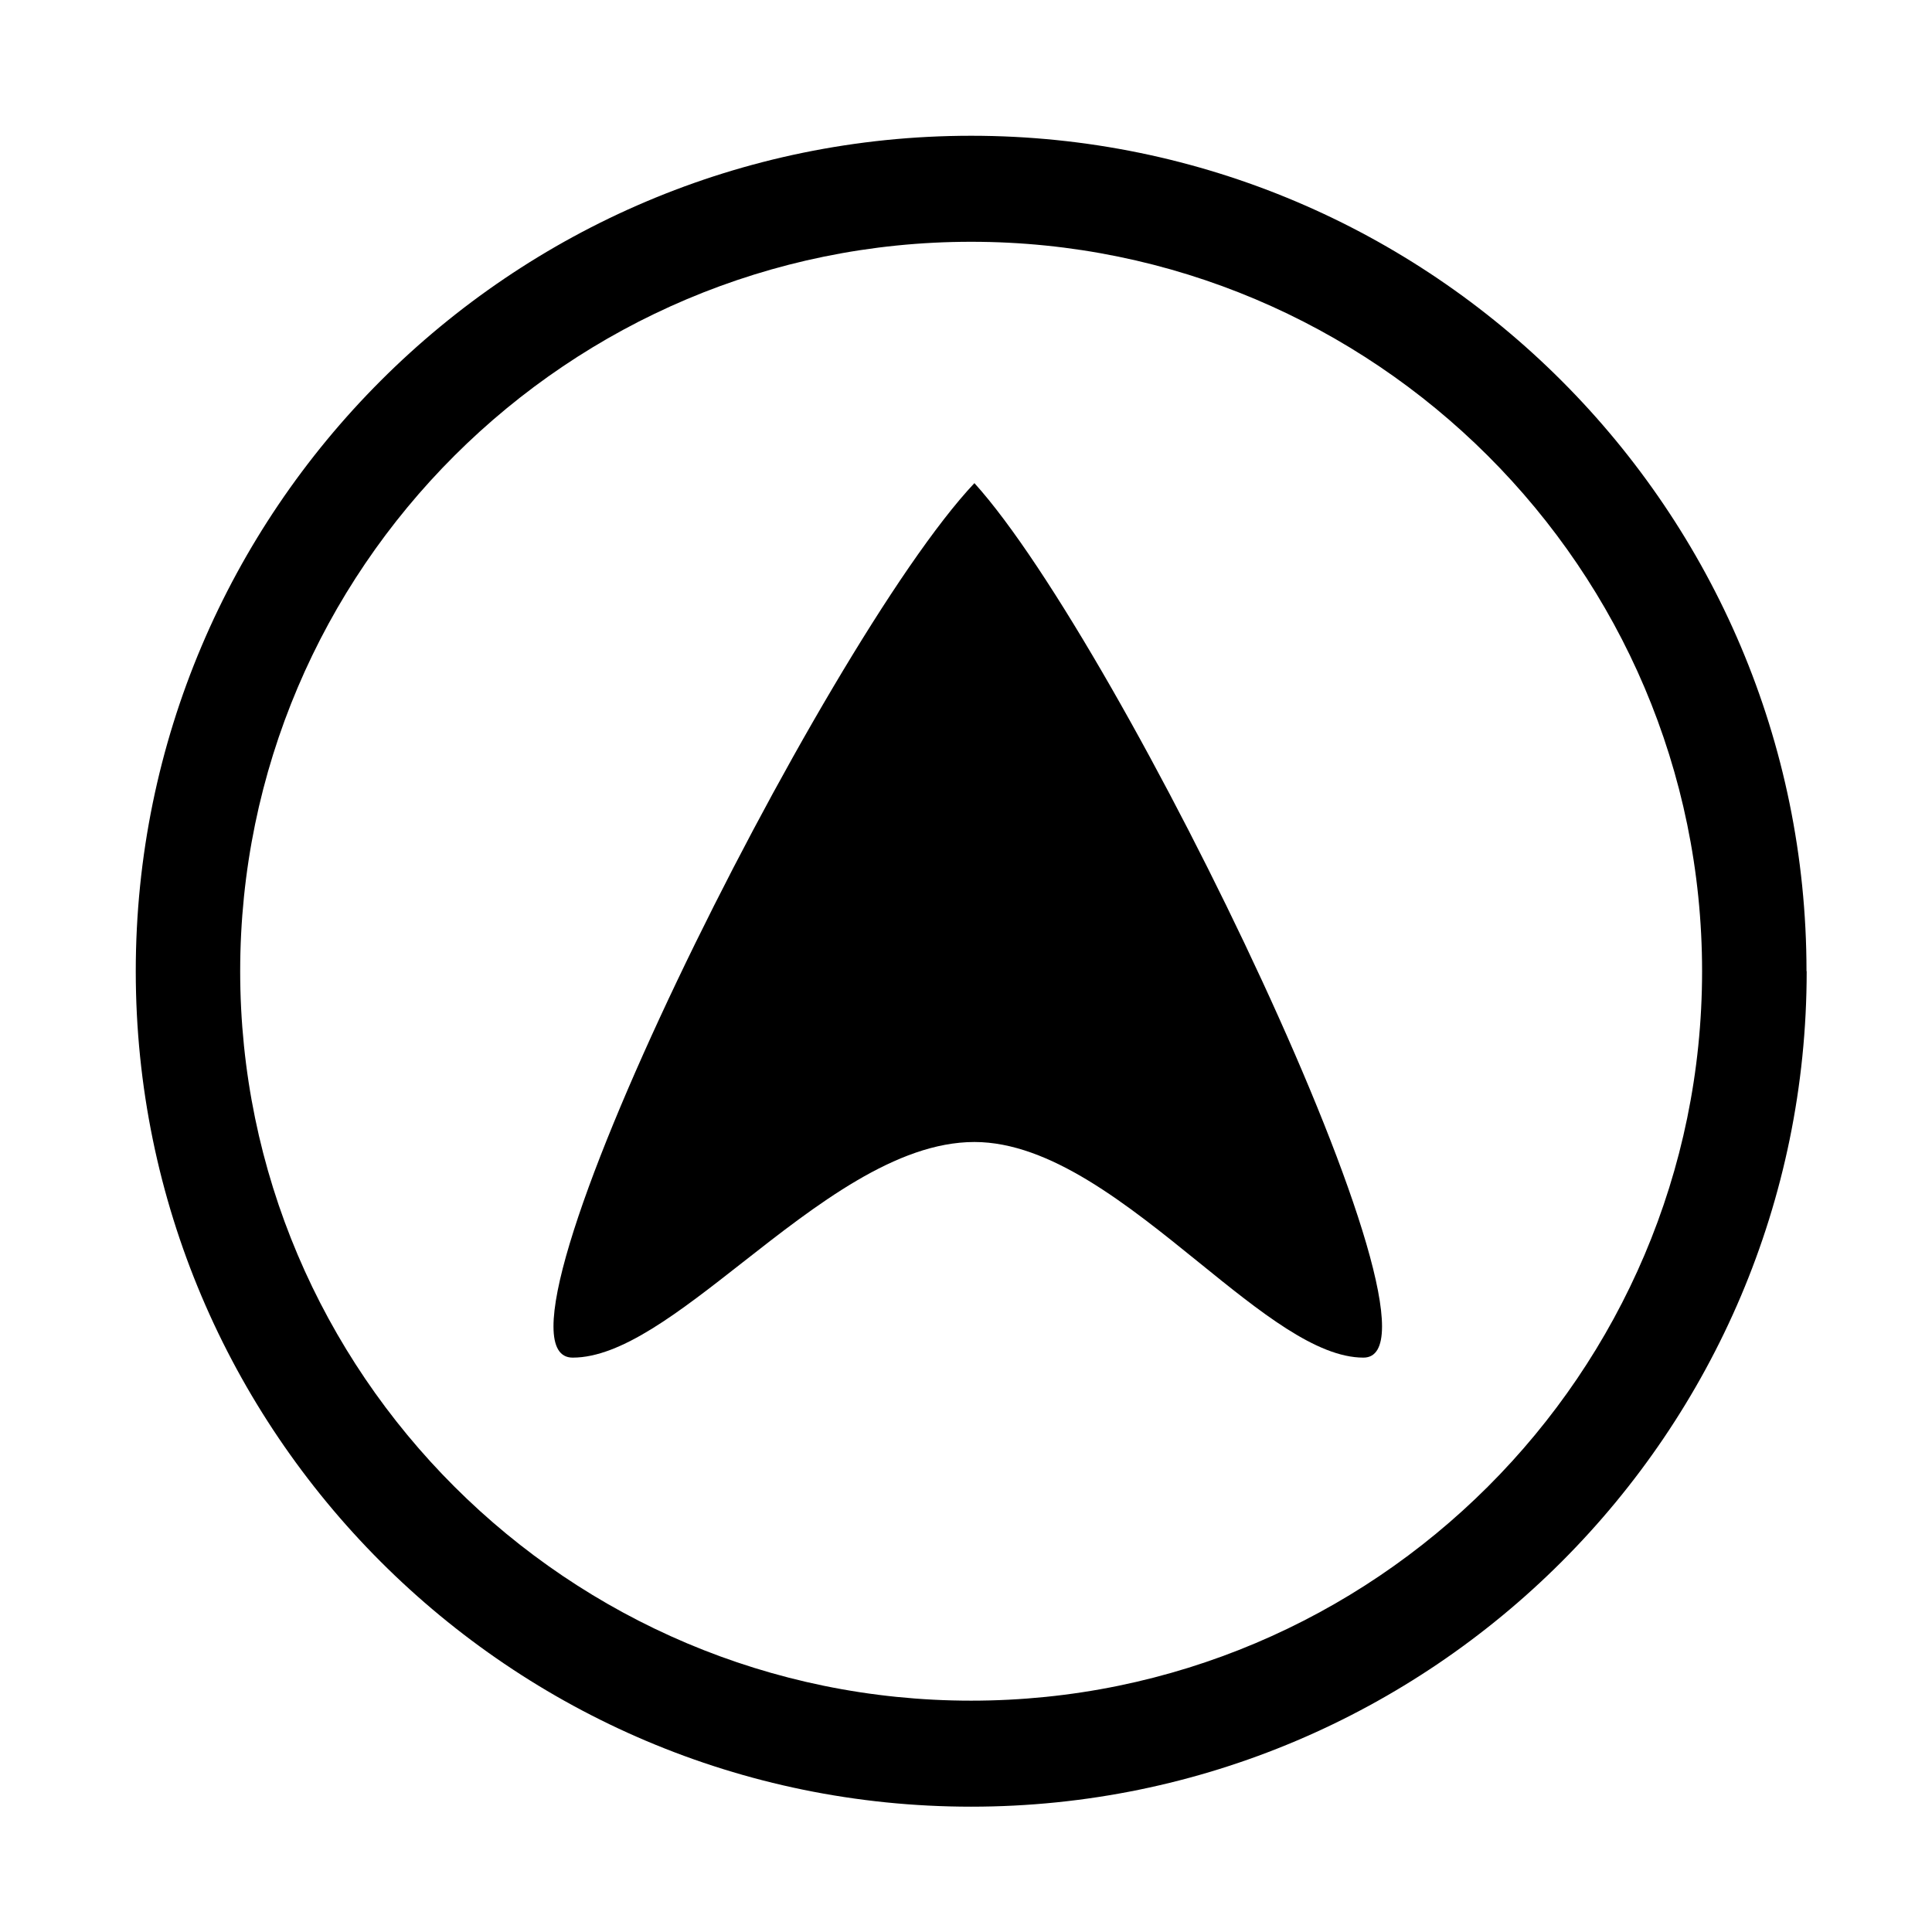
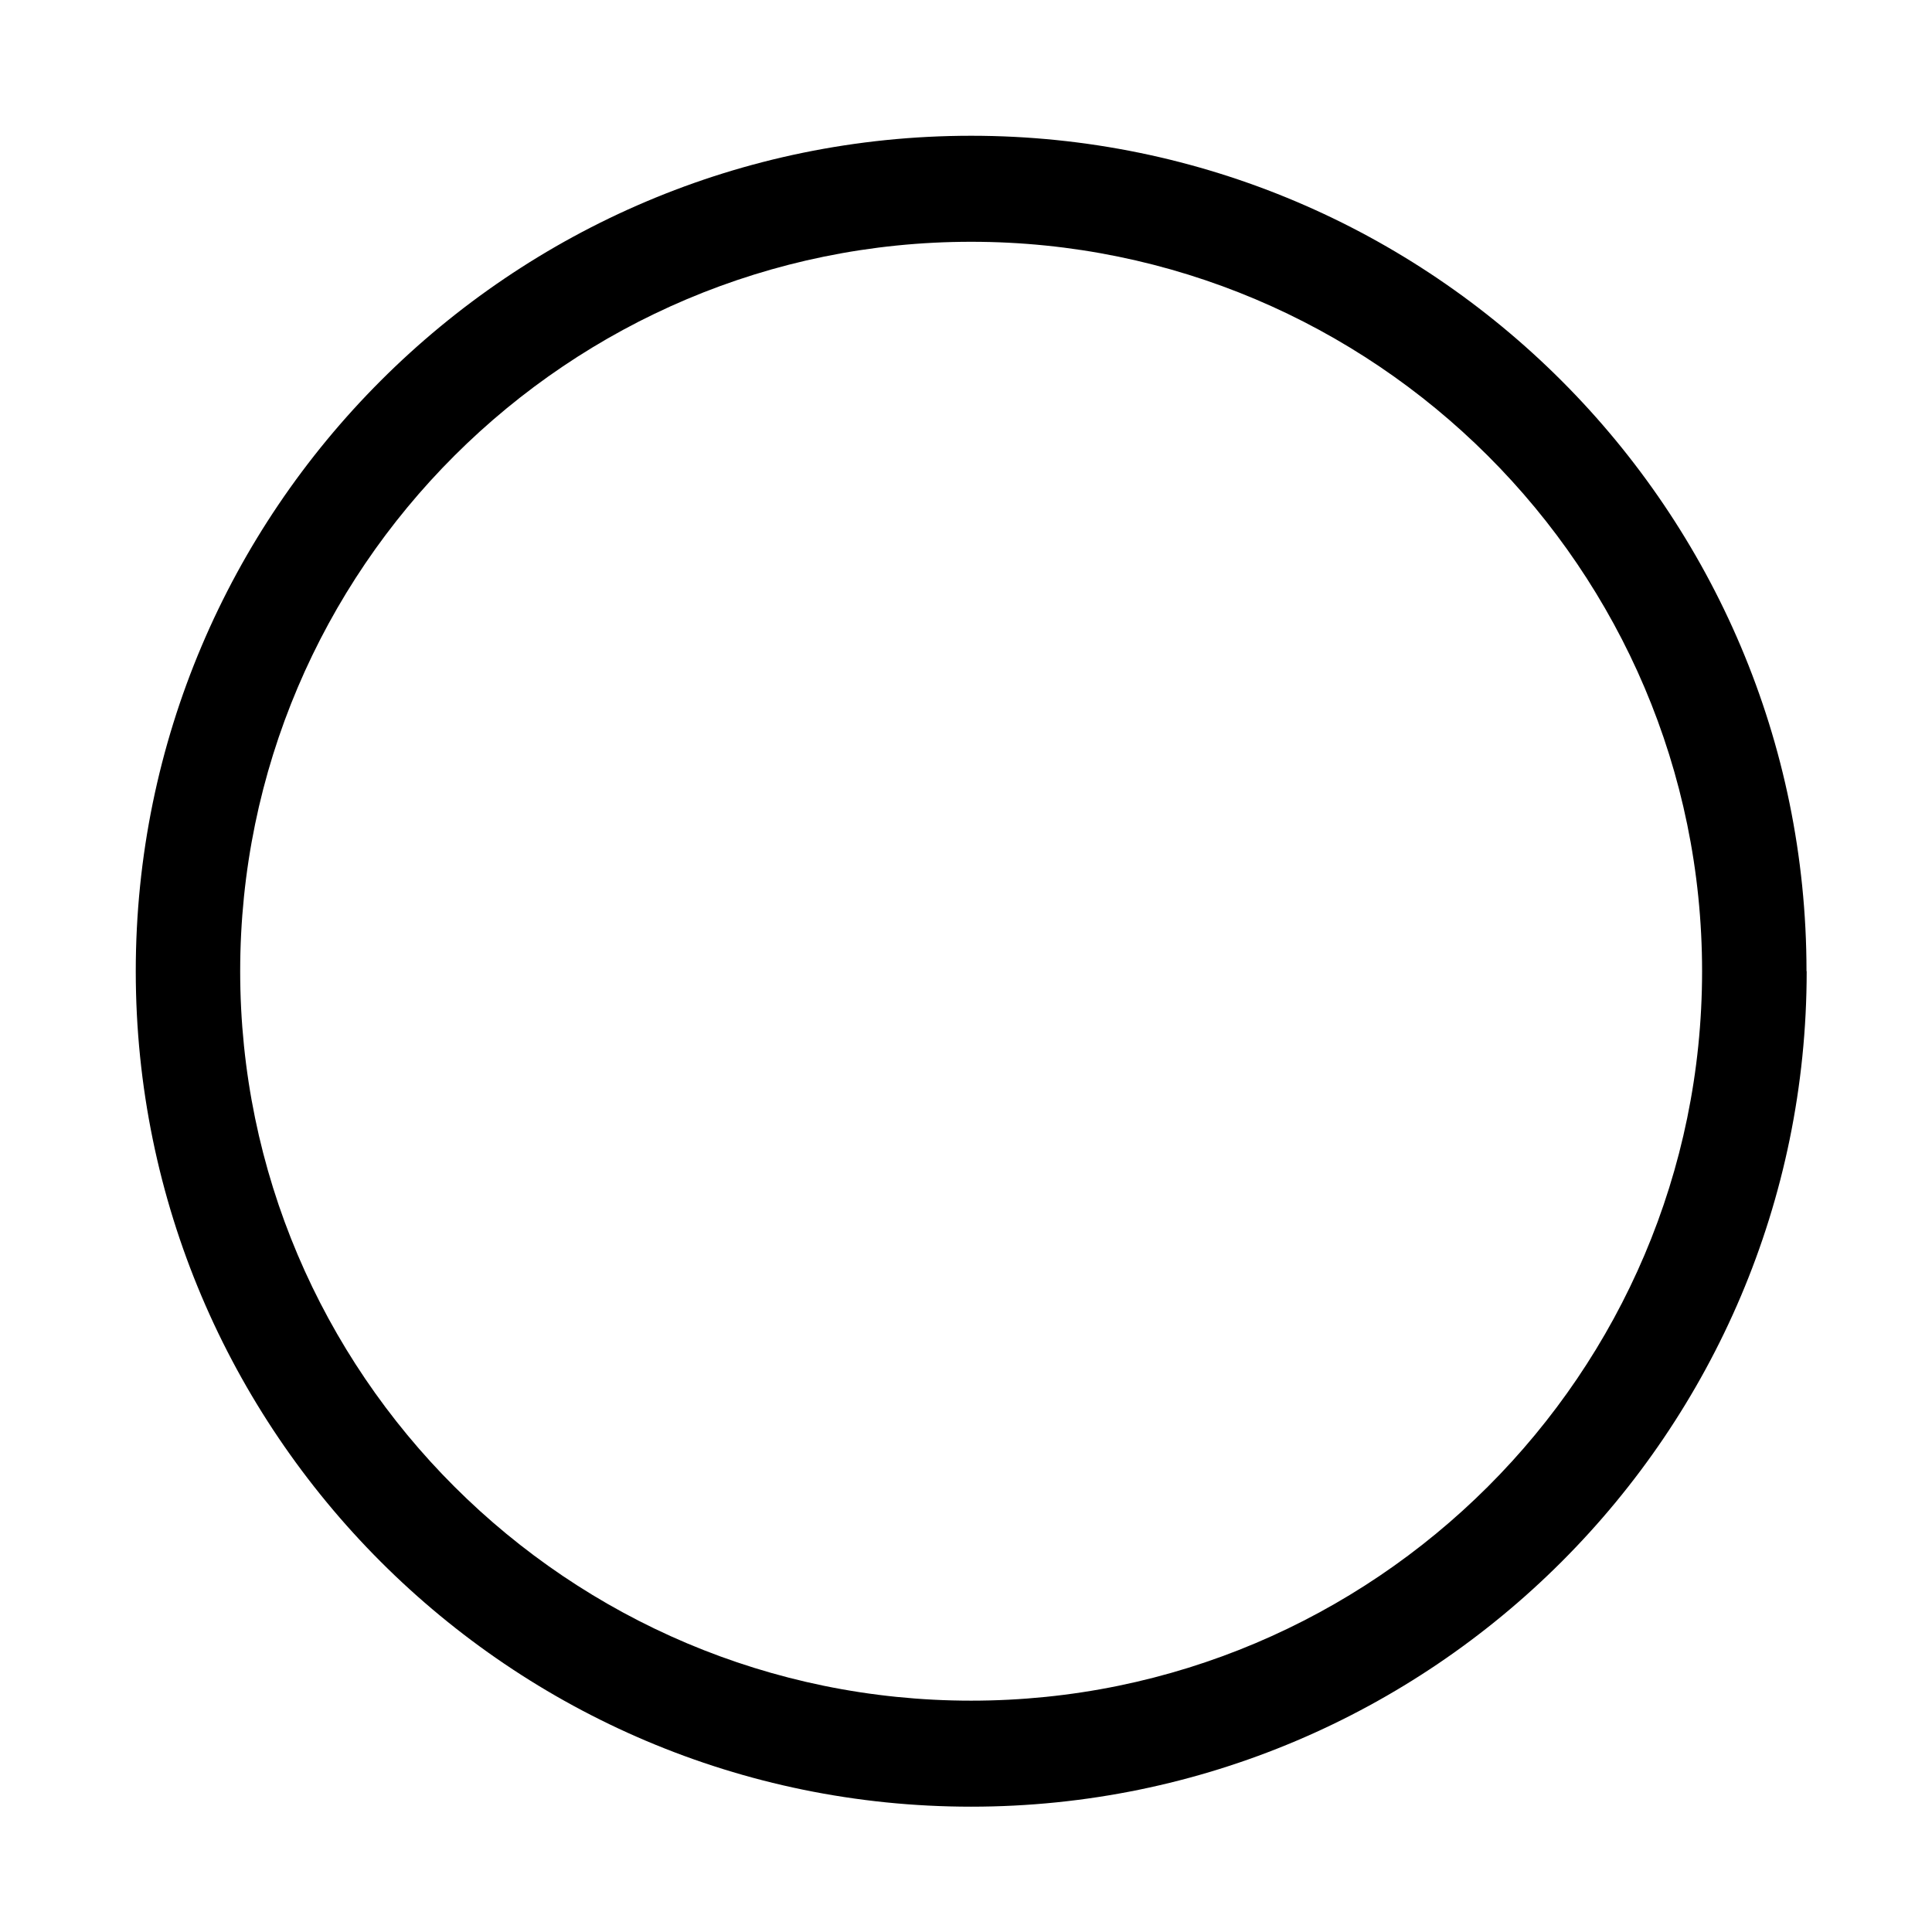
<svg xmlns="http://www.w3.org/2000/svg" width="185" height="185" viewBox="0 0 185 185" fill="#000000">
-   <path d="M71.084 120.904C65.062 125.626 59.483 130 54.839 130C44.749 130 78.802 61.644 93.305 46.263C107.351 61.749 140.328 130 130.557 130C126.06 130 120.657 125.626 114.825 120.904C107.986 115.367 100.557 109.353 93.305 109.353C85.818 109.353 78.146 115.367 71.084 120.904Z" />
  <path d="M173 93C173 137.112 137.104 173 92.992 173C48.88 173 13 137.112 13 93C13 48.888 48.88 13 92.992 13C137.104 13 172.983 48.888 172.983 93L173 93ZM22.999 93C22.999 131.511 54.396 162.848 92.992 162.848C131.588 162.848 162.984 131.511 162.984 93C162.984 54.489 131.588 23.152 92.992 23.152C54.396 23.152 22.999 54.472 22.999 93Z" />
</svg>